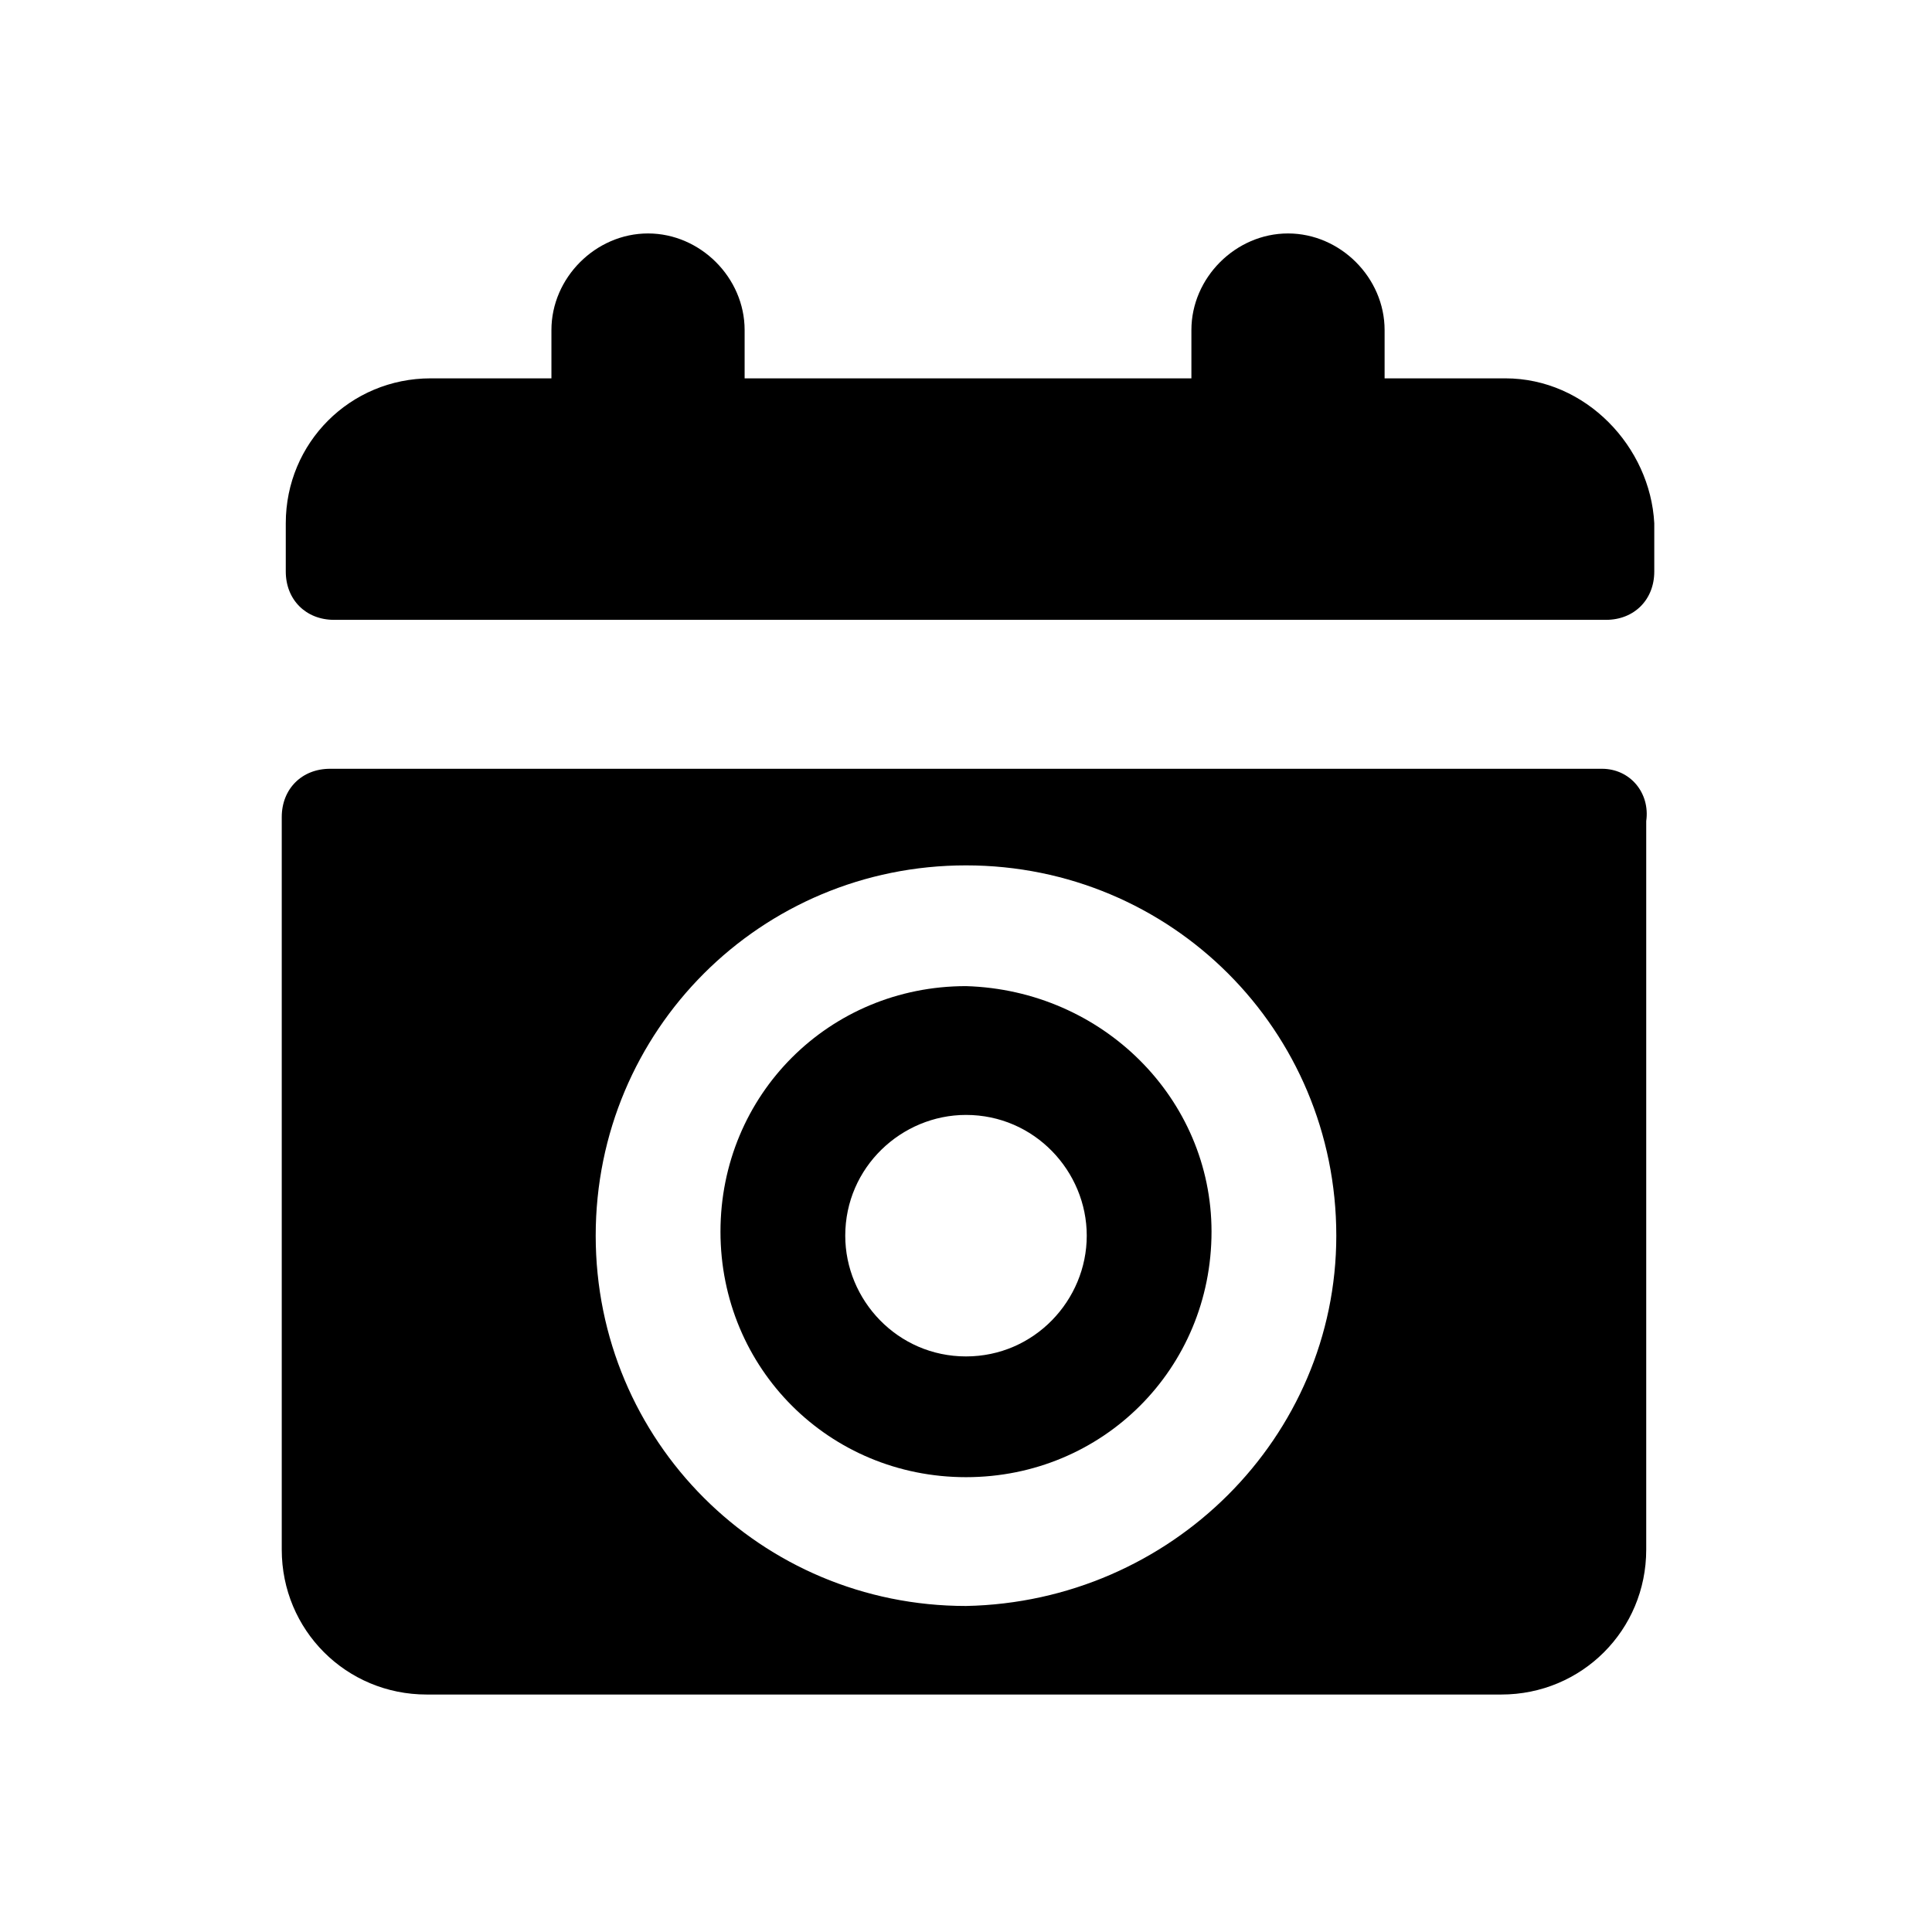
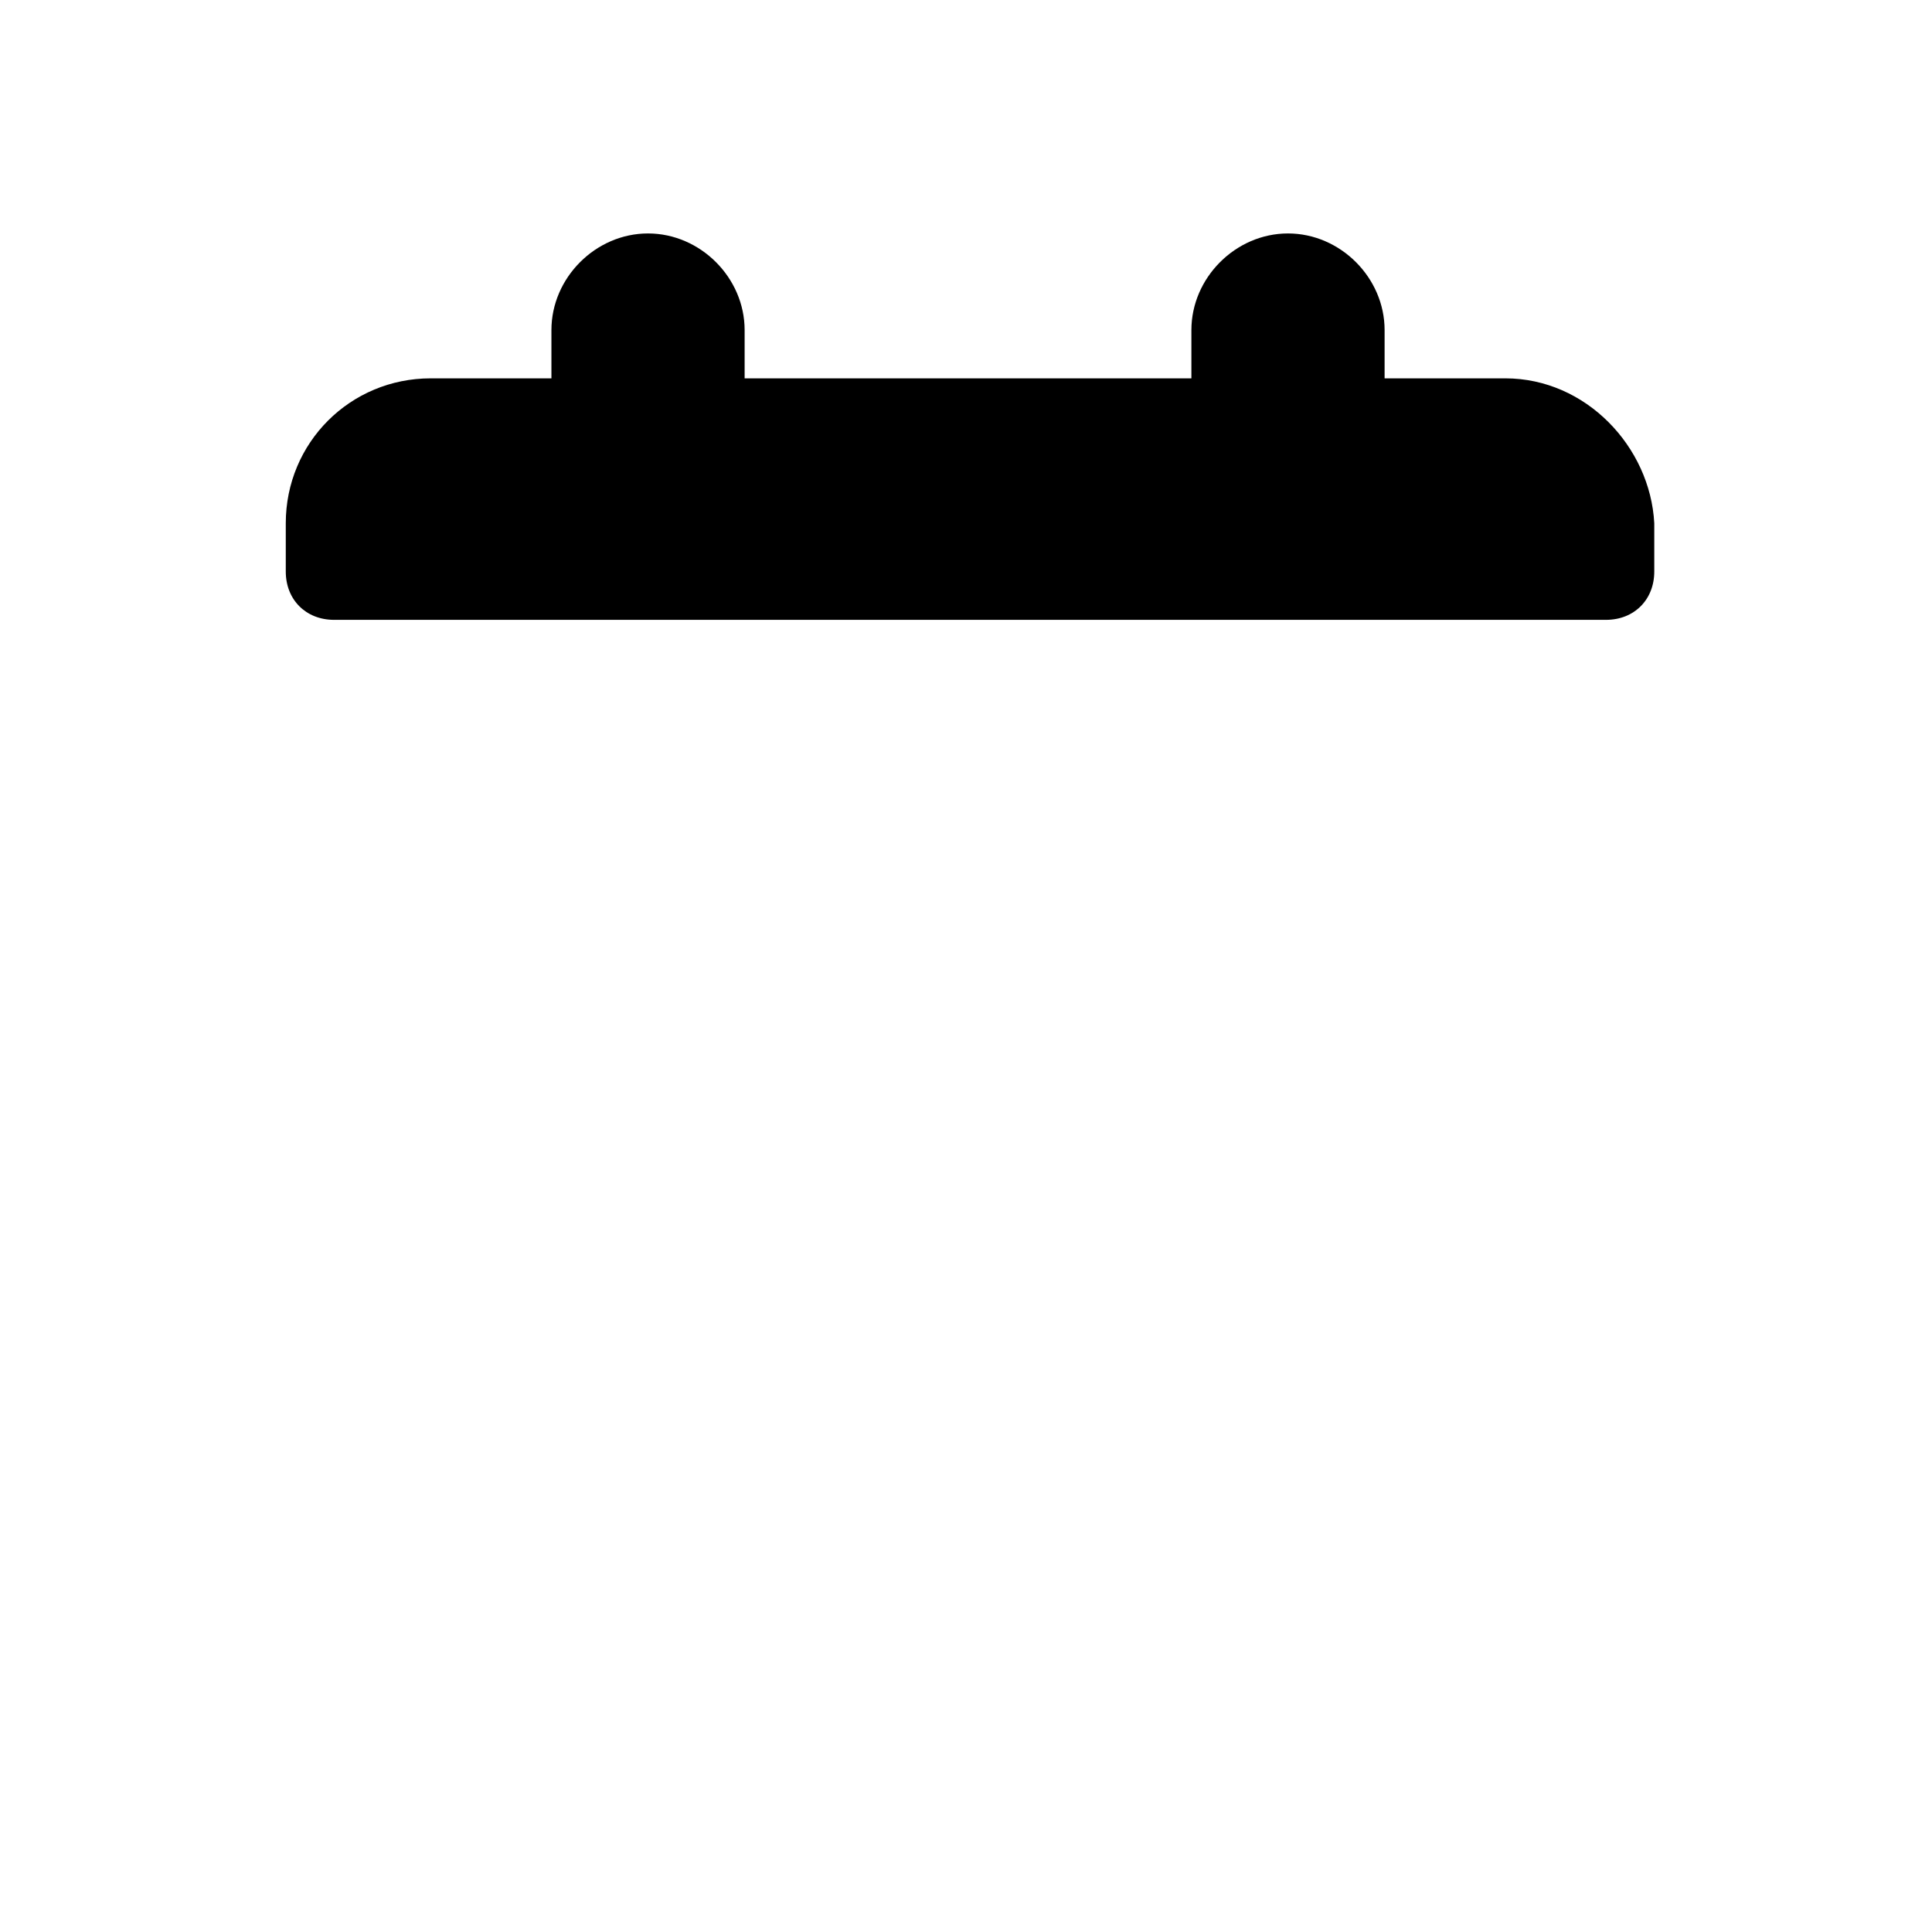
<svg xmlns="http://www.w3.org/2000/svg" version="1.1" id="圖層_1" x="0px" y="0px" viewBox="0 0 48 48" style="enable-background:new 0 0 48 48;" xml:space="preserve">
  <g>
-     <path d="M39.8,19.1H8.2c-0.7,0-1.2,0.5-1.2,1.2v18.2c0,2,1.6,3.6,3.6,3.6h26.7c2,0,3.6-1.6,3.6-3.6V20.4   C41,19.7,40.5,19.1,39.8,19.1z M24,39.9c-5.1,0-9.2-4.1-9.2-9.2s4.1-9.2,9.2-9.2s9.2,4.1,9.2,9.2v0C33.2,35.7,29.1,39.8,24,39.9z" />
-     <path d="M24,24.5c-3.4,0-6.1,2.7-6.1,6.1c0,3.4,2.7,6.1,6.1,6.1s6.1-2.7,6.1-6.1c0,0,0,0,0,0C30.1,27.3,27.4,24.6,24,24.5z    M24,33.7c-1.7,0-3-1.4-3-3c0-1.7,1.4-3,3-3c1.7,0,3,1.4,3,3C27,32.3,25.7,33.7,24,33.7z" />
    <path d="M37.4,9.4h-3V8.2c0-1.3-1.1-2.4-2.4-2.4c-1.3,0-2.4,1.1-2.4,2.4v1.2H18.5V8.2c0-1.3-1.1-2.4-2.4-2.4   c-1.3,0-2.4,1.1-2.4,2.4v1.2h-3c-2,0-3.6,1.6-3.6,3.6v1.2c0,0.7,0.5,1.2,1.2,1.2h31.6c0.7,0,1.2-0.5,1.2-1.2v-1.2   C41,11.1,39.4,9.4,37.4,9.4z" />
  </g>
</svg>